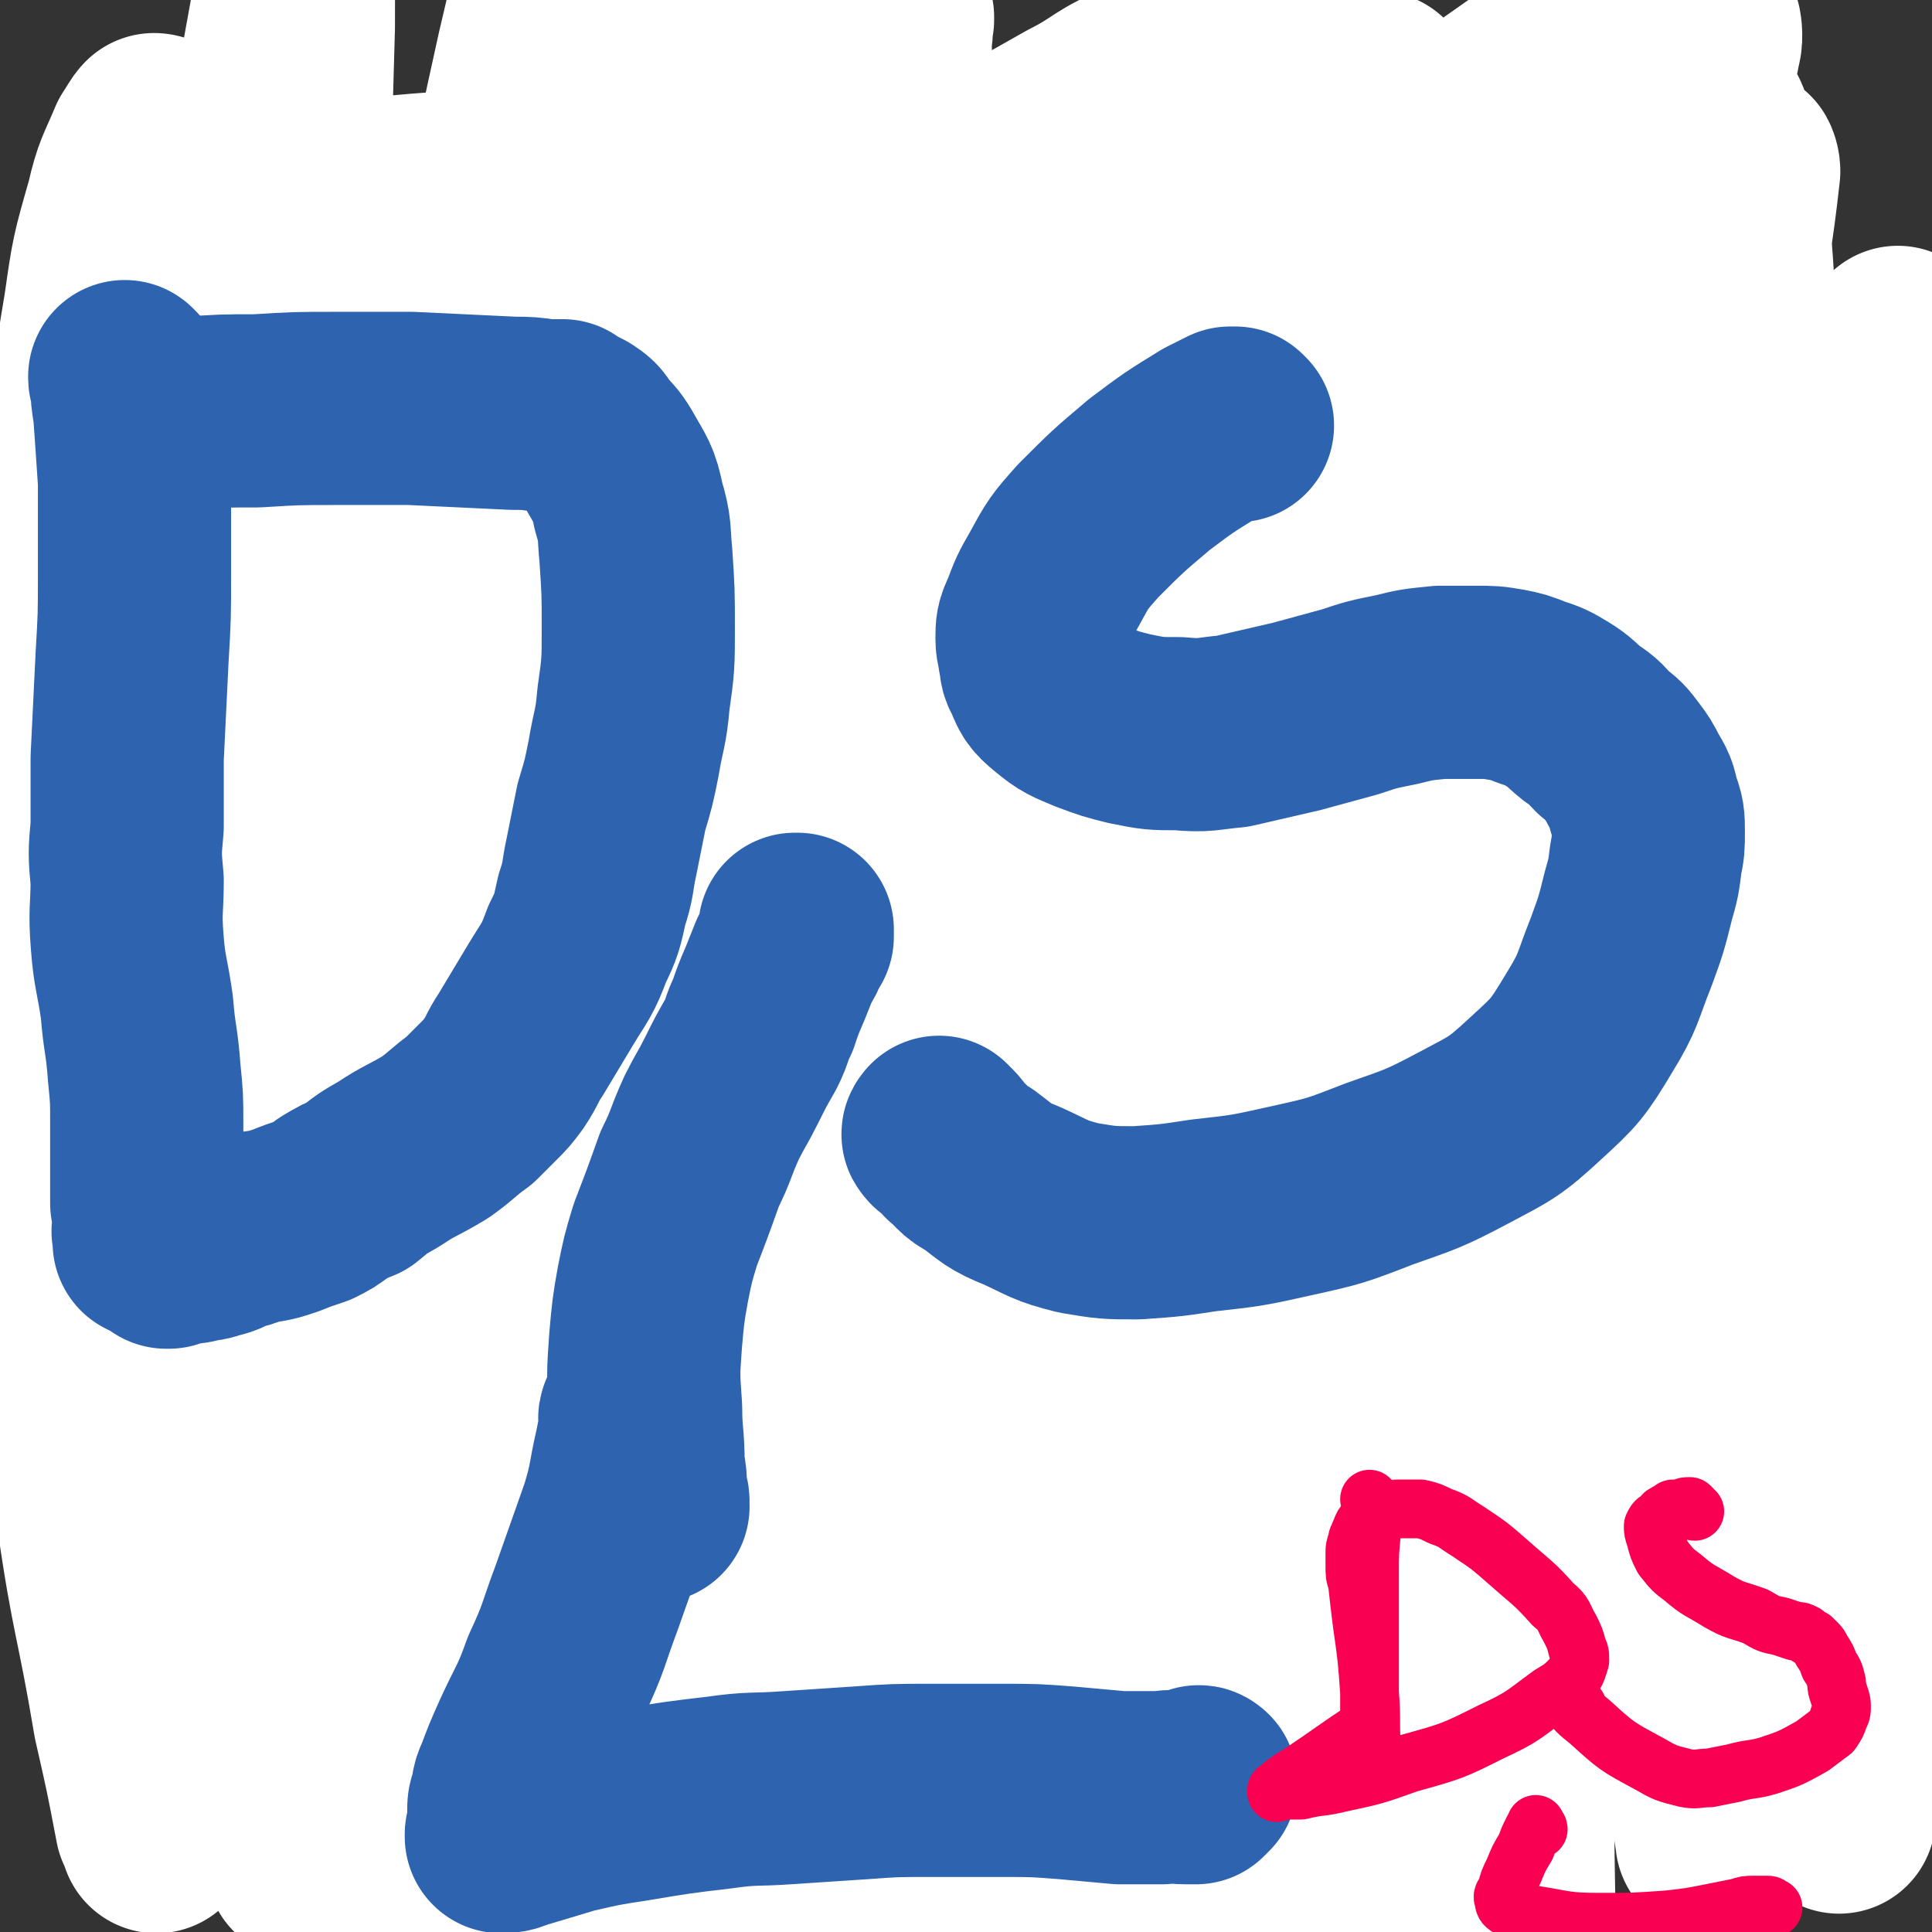
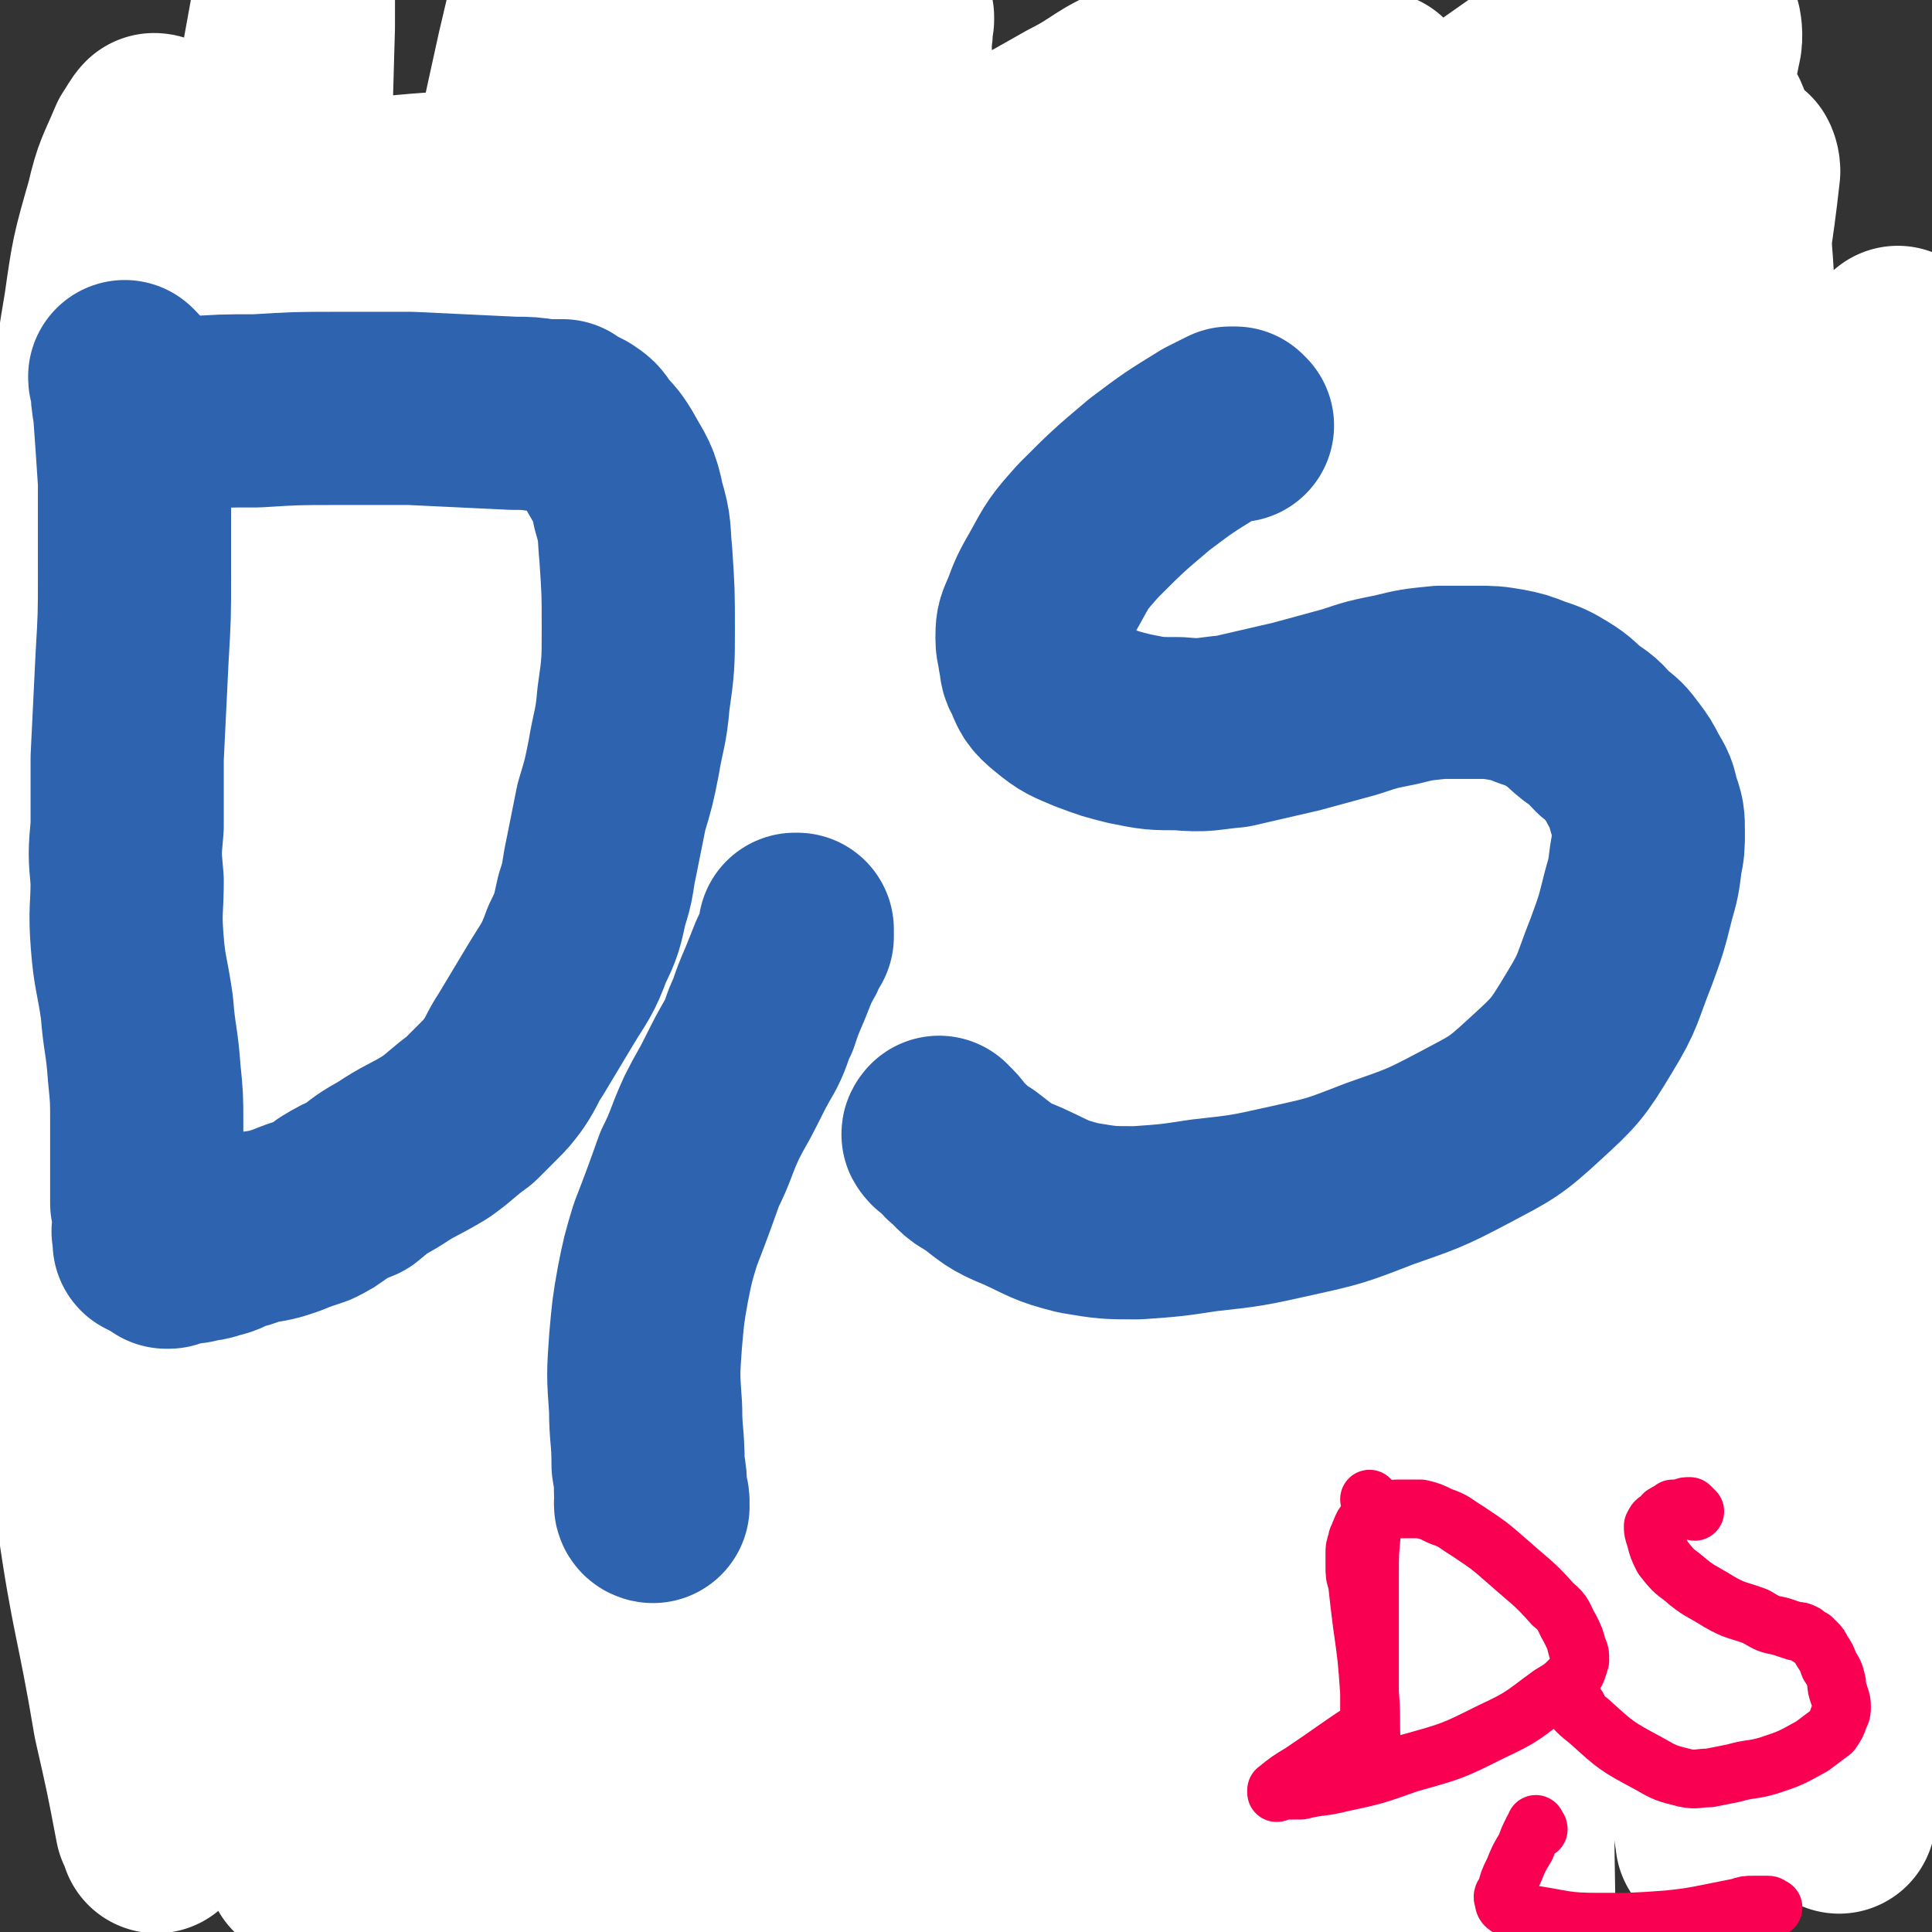
<svg xmlns="http://www.w3.org/2000/svg" viewBox="0 0 790 790" version="1.1">
  <rect x="0" y="0" width="790" height="790" fill="#333333" stroke="none" />
  <g fill="none" stroke="#000000" stroke-width="79" stroke-linecap="round" stroke-linejoin="round">
    <path d="M184,361c0,-1 -1,-2 -1,-1 0,0 0,1 0,2 -1,2 -1,2 -1,3 0,1 0,1 -1,2 0,1 0,1 -1,1 0,1 1,1 1,2 -1,0 -1,0 -1,1 -1,1 -1,1 -2,2 -2,2 -2,2 -4,4 -2,2 -2,3 -5,5 -2,4 -3,3 -6,7 -4,4 -4,4 -8,8 -4,5 -4,5 -7,10 -3,5 -3,5 -6,10 -2,5 -3,5 -4,10 -2,6 -2,6 -3,12 -2,5 -2,5 -3,11 -1,6 0,6 1,12 0,7 0,7 1,14 0,5 0,5 1,10 2,6 2,6 5,11 4,6 3,6 8,11 6,7 6,6 13,12 4,4 4,4 8,7 3,1 3,1 6,2 3,1 3,1 6,2 3,0 3,0 6,0 6,-2 7,-2 12,-5 11,-6 11,-6 21,-13 10,-7 10,-7 19,-16 6,-7 6,-7 11,-15 3,-6 3,-6 5,-12 2,-5 2,-5 3,-11 1,-5 1,-5 1,-10 0,-6 0,-6 0,-12 -1,-5 -1,-5 -1,-11 -1,-4 -1,-4 -2,-8 0,-2 0,-3 -2,-5 -1,-2 -1,-2 -3,-3 -3,-2 -3,-2 -7,-2 -5,0 -5,0 -11,1 -7,0 -7,0 -14,2 -6,2 -6,2 -13,5 -6,4 -6,4 -12,8 -6,4 -6,4 -11,9 -5,4 -5,4 -9,10 -4,5 -4,5 -6,11 -2,6 -3,6 -3,13 -1,8 0,8 1,16 2,7 2,7 5,14 2,4 3,4 6,8 2,2 2,2 4,3 2,2 2,2 4,2 4,0 4,-1 8,-2 4,-2 6,-3 9,-4 " />
  </g>
  <g fill="none" stroke="#FFFFFF" stroke-width="79" stroke-linecap="round" stroke-linejoin="round">
    <path d="M189,327c0,0 0,-1 -1,-1 0,0 0,0 0,0 -1,1 -1,1 -3,2 -6,4 -6,3 -11,7 -10,7 -10,6 -19,14 -8,7 -8,7 -15,16 -7,8 -7,8 -12,18 -6,13 -6,13 -10,27 -5,16 -5,16 -9,32 -2,8 -2,8 -3,17 -1,6 -1,6 -1,13 0,6 0,6 1,12 0,6 0,6 0,13 1,6 0,6 1,12 0,4 1,4 2,8 0,4 0,4 2,7 2,4 2,4 5,9 3,4 3,4 6,9 3,4 3,5 7,9 3,4 4,4 8,7 3,3 3,3 6,5 3,2 3,2 6,3 4,1 4,1 9,2 4,1 4,1 9,1 6,1 6,1 12,0 6,0 6,-1 12,-3 6,-2 6,-2 12,-5 6,-3 7,-2 12,-6 4,-4 4,-5 8,-10 5,-5 5,-4 9,-10 4,-6 4,-6 7,-12 4,-6 4,-6 7,-12 3,-6 3,-6 5,-12 3,-5 3,-5 5,-11 2,-5 2,-5 4,-10 1,-6 1,-6 3,-11 1,-5 1,-5 1,-10 0,-5 0,-5 0,-9 0,-4 0,-4 -1,-8 0,-4 0,-4 -1,-7 -1,-3 -2,-3 -3,-6 -1,-4 -1,-4 -2,-8 -1,-4 -1,-4 -3,-8 -1,-4 -1,-4 -3,-7 -1,-3 -1,-3 -2,-5 -1,-2 -1,-2 -2,-4 -1,-3 -1,-3 -3,-5 -3,-2 -3,-2 -6,-3 -3,-2 -3,-3 -6,-4 -4,-1 -5,-1 -9,0 -7,1 -8,1 -14,4 -9,4 -9,4 -16,11 -8,6 -8,6 -14,14 -6,8 -6,8 -10,16 -4,7 -4,7 -7,14 -3,6 -3,6 -4,13 -2,6 -1,6 -1,13 -1,6 0,6 0,13 1,7 1,7 2,13 0,5 0,5 1,10 1,3 1,3 2,6 1,1 1,1 2,3 0,1 0,1 1,1 0,1 0,1 1,2 0,0 0,-1 1,-1 1,0 1,0 3,0 2,-1 3,-1 5,-2 4,-2 4,-2 8,-5 6,-4 6,-4 12,-8 6,-4 6,-4 12,-9 6,-5 6,-5 11,-11 5,-6 5,-6 9,-12 4,-6 4,-6 8,-11 2,-5 2,-5 5,-9 1,-3 2,-3 4,-6 1,-1 0,-1 1,-3 0,-1 0,-1 1,-2 0,-1 0,-1 0,-1 0,-1 0,-1 0,-1 " />
  </g>
  <g fill="none" stroke="#000000" stroke-width="79" stroke-linecap="round" stroke-linejoin="round">
    <path d="M192,612c0,0 -1,-1 -1,-1 0,0 1,0 1,0 0,0 0,0 0,0 0,1 -1,0 -1,0 0,0 0,0 1,0 0,0 0,0 1,0 " />
-     <path d="M601,617c0,0 -1,-1 -1,-1 " />
    <path d="M174,574c-1,-1 -1,-1 -1,-1 -1,-1 0,-1 0,-1 1,0 1,0 1,0 1,0 1,-1 2,-1 0,0 0,0 1,-1 0,0 0,0 0,0 -1,0 -2,0 -3,0 -3,1 -3,1 -6,2 -3,2 -3,2 -6,4 -4,3 -4,3 -8,6 -4,4 -4,4 -7,9 -3,4 -2,4 -4,9 -2,3 -2,3 -3,7 -1,3 -1,3 -1,7 -1,4 -1,4 -1,7 0,4 0,4 1,8 0,4 0,4 1,8 1,3 1,3 1,7 1,2 0,2 1,4 1,3 2,3 3,6 2,3 2,3 4,6 2,3 3,3 6,6 3,3 3,3 7,6 4,2 4,2 7,4 3,2 3,2 6,3 4,2 4,2 7,3 4,1 4,0 8,1 3,0 3,0 7,0 6,0 6,0 12,0 4,-1 4,-1 9,-1 4,-1 4,0 8,-1 3,-1 3,-1 6,-2 4,-2 4,-2 6,-4 3,-3 4,-3 6,-6 2,-3 2,-3 4,-7 1,-4 2,-4 3,-8 1,-4 1,-4 1,-8 0,-4 0,-4 0,-8 -1,-4 -1,-4 -3,-8 -2,-5 -3,-5 -5,-10 -3,-6 -3,-6 -6,-11 -3,-5 -3,-4 -7,-9 -3,-4 -3,-4 -6,-8 -2,-2 -3,-2 -5,-4 -2,-2 -2,-2 -4,-3 -1,-1 -1,-2 -2,-2 -1,-1 -2,-1 -3,-2 -2,-1 -2,-1 -4,-1 -3,-1 -3,-1 -5,-2 -3,0 -3,0 -5,0 -2,-1 -2,-1 -3,-1 -2,0 -2,0 -3,0 -1,0 -1,0 -1,0 " />
    <path d="M579,580c-1,-1 -1,-1 -1,-1 -1,-1 -1,0 -1,0 -1,0 -1,0 -1,0 -3,0 -3,0 -5,1 -2,0 -2,1 -4,1 -3,1 -3,1 -6,2 -2,1 -2,1 -5,3 -3,2 -3,1 -6,4 -4,3 -4,3 -7,7 -5,5 -5,4 -9,9 -4,5 -4,5 -7,11 -3,5 -4,5 -6,11 -3,7 -2,7 -4,14 -2,6 -2,6 -4,12 -1,4 -1,4 -2,7 -1,3 -1,3 -1,5 -1,2 -1,2 -1,4 0,1 0,1 0,2 0,1 0,2 0,3 0,0 1,0 1,1 1,1 1,1 1,2 2,2 2,2 3,4 3,1 3,1 7,2 3,1 3,1 6,2 3,1 3,1 7,1 4,1 4,0 8,1 3,1 3,1 6,2 4,1 4,1 8,2 5,1 5,1 9,1 6,0 6,0 12,0 6,-1 6,-1 13,-2 6,-2 6,-2 12,-5 6,-2 6,-1 12,-4 5,-3 5,-3 10,-6 4,-3 4,-3 7,-6 3,-3 4,-3 6,-6 3,-3 2,-3 5,-6 2,-4 2,-4 4,-7 1,-2 1,-2 3,-5 1,-3 1,-3 2,-6 1,-2 1,-2 2,-5 1,-3 1,-3 2,-6 1,-2 1,-2 1,-5 0,-3 0,-3 0,-5 0,-3 0,-3 -1,-6 -1,-4 -1,-4 -3,-7 -3,-4 -3,-5 -6,-8 -4,-5 -4,-5 -8,-9 -5,-4 -5,-3 -11,-6 -5,-2 -5,-2 -11,-4 -6,-1 -6,-2 -12,-2 -6,-1 -6,-1 -12,0 -6,0 -6,1 -12,3 -4,1 -4,1 -8,4 -3,2 -3,2 -5,5 -2,2 -2,2 -4,5 -2,3 -2,3 -3,6 -1,5 -2,6 -1,11 3,11 3,11 8,21 4,8 8,11 11,15 " />
    <path d="M555,666c-1,0 -2,-1 -1,-1 3,-1 4,-1 9,-2 16,-1 21,-2 32,-3 " />
  </g>
  <g fill="none" stroke="#808282" stroke-width="24" stroke-linecap="round" stroke-linejoin="round">
    <path d="M195,565c-1,0 -1,-1 -1,-1 -1,0 -1,0 -1,1 1,2 1,2 1,4 1,4 1,4 1,8 0,4 1,4 1,9 0,5 0,5 0,11 -1,5 0,6 0,11 0,6 0,6 0,13 0,4 0,4 0,9 0,5 0,5 0,10 0,4 -1,4 0,8 0,4 0,4 0,7 1,4 1,4 1,9 0,3 0,3 1,7 0,3 0,3 1,6 0,4 0,4 0,7 0,2 0,2 0,4 0,2 0,2 0,3 0,2 0,2 0,3 0,1 0,1 0,2 0,1 0,1 0,1 0,1 0,1 0,1 " />
    <path d="M111,643c0,0 -1,0 -1,-1 0,0 0,0 1,0 0,0 0,0 1,0 1,-1 1,-1 3,-2 2,-1 2,-1 5,-1 4,-1 4,-1 8,-2 5,-1 5,-1 10,-1 6,-1 6,-1 11,-1 6,-1 6,0 12,0 6,-1 6,-1 13,0 5,0 5,0 11,0 5,0 5,0 9,0 4,0 4,0 9,0 4,0 4,0 8,0 5,0 5,0 10,0 5,-1 5,0 9,0 5,0 5,0 9,0 4,0 4,0 8,0 4,0 4,0 9,0 4,0 4,0 9,0 5,0 5,0 10,0 4,0 4,0 7,0 3,0 3,0 5,0 1,0 1,0 2,0 1,0 1,0 1,0 1,0 1,0 1,0 " />
    <path d="M138,576c0,0 -1,-1 -1,-1 1,0 1,1 2,2 2,2 2,2 4,4 4,3 4,3 7,7 4,4 5,4 9,8 4,4 4,4 8,8 3,3 3,3 7,7 3,3 4,3 7,6 2,2 2,3 5,5 2,3 2,3 4,6 3,3 3,3 5,5 3,4 3,4 6,7 3,3 3,4 5,7 2,2 2,2 4,4 2,2 2,2 3,4 2,2 2,2 4,4 2,3 2,3 4,5 3,3 3,3 6,6 3,3 3,3 6,6 2,3 2,3 5,5 2,2 2,2 4,4 1,2 1,2 2,3 1,1 1,1 2,2 1,1 1,1 2,1 0,1 0,1 1,2 0,0 0,0 1,1 0,0 0,0 0,1 1,0 1,0 1,0 " />
    <path d="M155,682c0,-1 -1,-1 -1,-1 0,-1 0,-1 0,-2 1,-1 1,-1 3,-3 2,-3 1,-3 4,-6 3,-4 3,-4 6,-8 4,-4 4,-4 7,-8 4,-4 4,-4 7,-8 4,-4 3,-4 7,-8 3,-3 3,-3 7,-7 3,-3 4,-2 7,-5 3,-3 3,-3 6,-6 3,-2 3,-2 6,-5 3,-2 3,-2 6,-5 3,-2 3,-2 6,-5 2,-2 1,-2 3,-4 2,-3 3,-2 5,-4 2,-2 2,-2 3,-4 1,-2 1,-2 3,-3 1,-2 1,-2 2,-3 0,-1 0,-2 1,-3 0,0 0,0 1,0 0,-1 0,-1 0,-1 0,0 0,-1 0,-1 " />
    <path d="M595,566c0,0 -1,-1 -1,-1 0,0 0,0 0,1 -1,2 -1,2 -1,4 -1,3 -1,3 -1,7 -1,6 -1,6 -1,13 0,7 0,7 -1,15 0,7 0,7 0,13 -1,6 0,6 -1,11 0,4 0,4 0,8 -1,5 -1,5 -1,10 -1,5 -1,5 -1,10 0,5 0,5 -1,10 0,3 0,3 0,7 -1,3 0,3 0,6 0,3 0,3 0,6 0,3 0,3 0,6 0,3 0,3 0,7 0,4 0,4 0,7 0,3 0,3 0,5 0,2 -1,2 0,3 0,1 0,1 0,1 0,1 1,1 1,1 0,0 -1,0 -1,0 0,0 0,0 0,0 " />
    <path d="M465,640c-1,0 -1,0 -1,-1 -1,0 0,0 0,0 0,0 0,0 1,0 1,0 1,-1 2,-1 2,0 2,0 4,-1 2,0 2,0 5,0 3,-1 3,0 6,0 3,0 3,0 7,0 5,0 5,0 9,0 6,0 6,-1 12,-1 7,0 7,-1 13,-1 6,0 6,0 12,-1 6,0 6,0 12,0 5,-1 5,0 11,0 5,0 5,-1 9,-1 5,0 5,0 10,0 5,0 5,0 11,0 7,0 7,0 13,0 7,0 7,0 13,0 6,0 6,0 12,0 6,0 6,0 12,0 6,0 6,0 12,0 6,0 6,-1 11,-1 4,0 4,0 9,0 2,0 2,0 5,0 1,0 1,0 3,0 1,-1 1,0 2,0 0,0 0,0 0,0 " />
    <path d="M549,577c-1,0 -2,-1 -1,-1 0,1 0,2 2,4 2,3 2,3 4,6 4,5 3,5 7,10 4,5 4,5 7,10 4,6 4,6 8,11 3,5 3,5 7,10 5,6 5,6 10,12 3,5 3,5 7,10 4,4 4,4 8,8 3,4 3,4 7,7 4,5 4,4 8,9 4,4 3,4 7,8 3,2 3,2 5,4 2,2 2,2 3,4 2,1 1,1 3,3 1,2 1,1 3,3 1,1 1,1 2,2 0,1 0,1 0,2 0,1 1,1 1,1 0,0 1,-1 1,0 1,0 0,1 1,2 0,0 0,0 1,0 " />
    <path d="M515,714c0,0 -1,-1 -1,-1 0,-1 0,-1 1,-2 3,-3 3,-3 5,-6 4,-4 4,-4 7,-8 4,-5 4,-5 7,-9 4,-4 4,-4 7,-8 3,-3 4,-3 7,-6 4,-5 4,-5 7,-9 5,-5 5,-5 9,-10 6,-5 6,-6 11,-11 5,-5 5,-5 11,-10 5,-4 5,-4 10,-9 4,-4 4,-4 9,-8 4,-4 5,-4 9,-7 4,-4 4,-4 8,-7 3,-4 3,-4 7,-7 2,-2 2,-2 4,-5 2,-1 2,-1 3,-3 2,-2 2,-2 3,-4 2,-1 2,-2 3,-3 1,-2 1,-2 2,-4 1,-2 1,-2 2,-3 1,-1 0,-1 1,-3 0,0 1,0 1,-1 0,0 1,0 1,0 " />
  </g>
  <g fill="none" stroke="#CF2233" stroke-width="24" stroke-linecap="round" stroke-linejoin="round">
    <path d="M270,634c-1,0 -2,0 -1,-1 0,0 0,0 1,0 2,0 2,0 4,0 4,0 4,-1 8,-1 4,0 4,0 8,0 5,0 5,1 10,1 5,0 5,0 11,1 7,0 7,0 14,1 6,0 6,-1 13,0 6,0 6,0 12,0 5,0 5,0 10,0 4,0 4,0 8,0 3,0 3,0 6,0 3,0 3,0 6,0 2,0 2,0 5,0 3,0 3,0 5,0 3,0 3,0 6,0 3,0 3,0 6,0 4,0 4,1 8,1 4,0 4,0 8,0 5,0 5,0 10,0 5,0 5,1 10,1 5,0 5,0 9,0 4,0 4,0 8,0 2,0 2,0 5,0 2,0 2,0 4,0 3,0 3,0 5,0 3,0 3,0 5,0 2,0 2,0 3,0 2,0 2,0 3,0 1,0 1,0 2,0 3,0 3,0 7,1 9,1 9,1 19,1 3,1 3,1 6,1 " />
    <path d="M677,631c0,-1 -1,-1 -1,-1 0,-1 0,0 1,0 2,1 3,0 5,1 4,1 4,1 7,2 6,2 6,2 11,3 6,2 6,2 12,2 6,1 6,1 12,2 4,0 4,0 8,1 3,0 3,0 6,0 2,-1 2,-1 3,-1 1,0 1,0 1,0 1,0 1,0 1,0 1,0 1,0 1,-1 1,-1 0,-1 1,-3 0,-2 0,-2 1,-4 0,-3 0,-3 0,-7 0,-6 0,-6 0,-11 0,-6 0,-6 0,-12 0,-6 0,-6 -1,-13 0,-7 0,-7 0,-14 -1,-7 -1,-7 -1,-14 0,-6 0,-6 0,-12 0,-6 0,-6 -1,-12 0,-5 0,-5 0,-11 0,-5 -1,-5 -1,-10 0,-6 0,-6 0,-12 0,-5 0,-5 0,-10 0,-5 0,-5 0,-10 -1,-5 0,-5 0,-9 -1,-5 -1,-5 -1,-10 -1,-5 -1,-5 -1,-11 0,-5 0,-5 0,-10 0,-6 0,-6 0,-11 0,-5 0,-5 0,-10 0,-7 0,-7 0,-13 0,-7 0,-7 0,-13 0,-5 0,-5 -1,-10 0,-4 0,-4 0,-9 -1,-3 -1,-3 -1,-6 -1,-4 -1,-4 -1,-8 0,-5 0,-5 0,-9 0,-5 0,-5 0,-10 0,-6 -1,-6 -1,-12 -1,-5 -1,-5 -1,-9 0,-5 0,-5 0,-10 0,-6 -1,-6 -1,-12 0,-7 0,-7 0,-15 0,-5 -1,-5 -1,-11 0,-5 0,-5 0,-9 0,-4 0,-4 0,-8 0,-4 0,-4 0,-8 0,-5 1,-5 1,-9 0,-5 0,-5 1,-10 0,-3 0,-3 1,-7 0,-3 -1,-3 0,-7 0,-3 0,-3 0,-6 1,-2 0,-2 0,-5 0,-1 1,-1 1,-3 0,-1 0,-1 0,-3 0,0 1,0 1,-1 0,0 0,0 0,-1 0,0 0,0 0,-1 0,0 0,0 0,0 0,0 -1,0 -1,0 -1,0 -1,-1 -1,-1 -2,-1 -2,-1 -4,-1 -4,-1 -4,-1 -8,-1 -7,-1 -7,-1 -14,-1 -8,-1 -8,-1 -16,-1 -8,-1 -8,-1 -17,-1 -7,0 -7,-1 -15,-1 -8,-1 -8,0 -16,0 -8,-1 -8,-1 -16,0 -7,0 -7,0 -14,1 -7,0 -7,0 -14,1 -9,1 -9,2 -17,3 -15,2 -15,2 -29,4 -13,1 -13,1 -27,2 -12,2 -12,2 -25,3 -14,2 -14,2 -27,3 -13,2 -13,2 -26,3 -13,2 -13,2 -26,3 -14,2 -14,1 -27,3 -12,2 -12,2 -24,4 -11,3 -11,3 -22,6 -10,2 -9,3 -19,5 -10,2 -10,2 -20,4 -10,1 -10,1 -20,2 -11,1 -11,1 -23,2 -10,1 -10,1 -20,3 -11,2 -11,2 -21,4 -13,2 -13,2 -25,3 -11,2 -11,2 -22,3 -10,1 -10,0 -20,1 -9,1 -9,2 -18,3 -9,2 -9,2 -18,3 -10,0 -10,0 -20,1 -7,0 -7,0 -14,1 -4,0 -4,0 -9,1 -4,0 -4,0 -7,0 -2,0 -2,0 -5,0 -1,0 -1,0 -3,0 -3,0 -3,0 -5,-1 -2,0 -3,0 -5,0 -2,-1 -2,-1 -4,-1 -2,0 -2,0 -4,0 -2,0 -2,-1 -4,-1 -1,0 -1,0 -2,0 -2,0 -2,0 -3,0 -2,0 -2,0 -3,0 -2,0 -2,0 -3,0 -1,0 -1,1 -2,1 -1,0 -1,0 -2,0 -1,0 -1,0 -1,0 -1,0 -1,0 -1,0 -1,0 -1,0 -1,0 0,0 0,0 0,0 -1,1 -1,1 -1,1 -1,3 -1,3 -1,5 0,4 0,4 0,7 1,6 1,6 1,12 1,6 0,6 1,13 1,9 1,9 1,19 1,12 1,12 2,24 2,14 2,14 3,28 1,12 1,12 1,25 0,11 0,11 0,23 0,12 0,12 0,25 0,14 0,14 0,29 0,15 -1,15 -1,30 -1,14 -1,14 -2,29 -1,14 -1,14 -1,28 -1,11 -1,11 -1,23 -1,11 -1,11 -1,21 0,8 0,8 1,17 0,6 0,6 0,13 1,5 0,5 1,11 0,5 0,5 0,9 0,4 0,4 0,8 0,3 1,3 1,6 0,2 0,2 0,4 0,2 1,2 1,4 0,1 0,1 0,2 0,1 0,1 0,2 0,0 0,1 0,1 0,0 0,-1 1,-1 0,-1 0,-1 0,-1 0,-1 0,-1 0,-1 0,0 0,0 0,-1 0,0 0,0 0,-1 0,0 0,0 0,0 0,-1 0,-1 0,-1 0,0 0,0 0,-1 0,0 -1,0 0,-1 0,0 0,0 0,0 1,-1 1,-1 1,-2 1,-1 1,-1 3,-2 5,-2 5,-2 10,-4 12,-3 12,-4 25,-5 17,-3 17,-2 35,-4 13,-1 13,-1 26,-3 10,-1 10,-1 21,-3 9,-1 9,-1 18,-3 5,-1 5,-1 10,-2 3,-1 3,-1 5,-2 3,-2 3,-3 5,-4 " />
    <path d="M159,233c-1,0 -1,0 -1,-1 -1,0 -1,0 -1,0 0,-2 0,-2 -1,-4 -1,-3 -1,-3 -2,-7 -2,-8 -2,-8 -3,-17 -3,-16 -3,-16 -6,-32 -3,-17 -2,-17 -5,-33 -1,-9 -1,-9 -3,-18 -1,-4 -1,-4 -2,-8 0,-2 0,-2 0,-4 -1,-3 -1,-3 -1,-5 0,-2 -1,-2 -1,-4 0,-3 0,-3 0,-5 -1,-2 -1,-2 -1,-3 0,-1 0,-1 0,-2 0,-1 0,-1 0,-1 0,0 0,0 1,0 0,0 0,0 1,0 5,0 5,0 10,1 14,0 14,0 28,1 14,1 14,2 27,3 18,2 18,3 35,4 18,1 18,1 36,1 16,-1 16,-1 32,-2 14,-1 14,0 28,-2 12,-1 12,-1 25,-2 13,-2 13,-2 27,-4 12,-2 12,-2 25,-4 13,-3 13,-3 26,-5 10,-2 10,-2 21,-3 9,-1 9,-1 17,-1 7,0 7,0 13,0 5,0 5,0 11,0 5,0 5,0 10,0 6,0 6,0 12,0 5,1 5,1 10,1 5,1 5,0 9,1 3,0 3,0 5,1 2,0 2,0 4,1 1,0 1,0 3,0 2,1 2,1 5,1 3,0 3,1 7,1 5,0 5,0 9,0 5,0 5,0 9,0 5,0 5,-1 10,-1 6,0 6,0 12,0 6,0 6,0 12,-1 7,0 7,0 14,-1 7,0 7,-1 13,-1 6,-1 6,0 11,-1 6,0 6,-1 12,-1 4,-1 4,-1 8,-2 3,0 3,0 6,-1 2,0 2,0 4,1 2,0 2,0 3,0 1,0 1,0 3,0 0,0 0,0 1,0 0,0 1,-1 1,0 0,0 0,0 0,0 0,1 0,1 0,2 0,2 -1,2 -2,4 -1,6 0,6 -1,11 -2,12 -3,12 -4,24 -2,16 -2,16 -3,32 0,8 0,8 -1,17 0,5 0,5 0,10 0,2 0,2 0,4 0,1 0,1 0,2 0,0 0,1 0,1 " />
  </g>
  <g fill="none" stroke="#2D63AF" stroke-width="24" stroke-linecap="round" stroke-linejoin="round">
    <path d="M341,623c0,0 -1,-1 -1,-1 0,0 0,0 0,0 1,-1 1,-2 1,-3 1,-1 1,-1 2,-3 1,-2 1,-2 3,-5 1,-3 1,-3 2,-6 1,-4 1,-4 2,-8 1,-5 1,-5 2,-10 0,-8 0,-8 -1,-15 -1,-8 -1,-8 -3,-16 -1,-9 -1,-9 -3,-17 -1,-9 -1,-9 -2,-18 -1,-8 0,-8 0,-15 -1,-7 0,-7 0,-14 0,-5 -1,-5 0,-10 0,-3 -1,-3 0,-5 1,-2 1,-2 2,-3 1,-1 1,-2 2,-2 8,0 8,0 15,1 10,2 10,3 20,6 11,3 11,4 22,6 10,2 11,2 21,2 7,0 7,0 14,-2 5,-1 5,-1 9,-3 5,-2 5,-2 9,-4 3,-1 3,-1 6,-3 1,-1 1,-1 3,-1 1,-1 1,0 1,0 2,4 3,4 3,8 0,11 0,11 -2,22 -3,16 -4,16 -7,31 -3,14 -2,14 -5,29 -3,12 -3,12 -6,25 -1,8 -2,8 -3,16 -1,5 -1,5 -2,9 0,2 0,2 0,4 -1,1 -1,1 -1,2 0,1 0,1 0,1 0,0 0,0 1,-1 " />
    <path d="M405,474c-1,0 -1,-1 -1,-1 -1,0 -1,0 -1,0 0,2 0,3 0,5 0,7 0,7 -1,14 -1,12 -1,12 -2,25 -1,15 -1,15 -3,30 -1,13 -2,13 -3,26 -1,11 0,11 -1,22 0,12 1,12 1,24 -1,6 -1,5 -2,11 -1,3 -1,3 -1,7 0,1 0,1 0,2 0,1 0,1 0,2 0,1 0,1 0,2 " />
  </g>
  <g fill="none" stroke="#81592F" stroke-width="24" stroke-linecap="round" stroke-linejoin="round">
    <path d="M141,322c-1,-1 -1,-1 -1,-1 -1,-1 -1,0 -1,0 -1,0 -1,0 -1,0 -1,1 -1,1 -2,2 -1,2 -1,2 -2,3 -1,3 -1,3 -1,6 -1,5 -1,5 -1,10 0,7 0,7 1,13 2,6 2,6 4,13 3,5 3,5 6,11 3,4 3,5 6,9 4,3 4,4 8,6 5,3 5,3 11,5 6,2 7,2 13,2 6,1 6,1 13,0 5,0 6,0 11,-2 5,-2 5,-2 9,-5 3,-2 3,-2 6,-5 3,-3 3,-3 5,-7 1,-2 2,-2 2,-5 1,-3 1,-3 1,-6 0,-4 0,-4 0,-8 -1,-7 0,-7 -2,-14 -2,-6 -3,-6 -6,-11 -2,-5 -2,-5 -5,-9 -2,-3 -3,-3 -5,-4 -4,-3 -4,-2 -8,-4 -3,-2 -3,-2 -7,-3 -5,-1 -5,-1 -9,-2 -3,0 -3,0 -7,0 -2,0 -2,0 -4,0 -1,0 -1,0 -2,0 0,0 0,0 0,-1 " />
    <path d="M191,404c0,0 -1,-1 -1,-1 0,1 0,1 0,3 1,2 1,2 2,5 0,4 0,5 1,9 0,5 1,5 2,10 1,5 1,5 2,9 1,3 1,3 1,6 1,2 1,2 2,4 0,1 0,1 0,3 0,1 0,1 0,2 0,0 0,0 0,1 0,0 0,0 0,0 0,1 0,1 0,1 0,0 0,0 -1,1 -2,1 -2,1 -4,2 -5,3 -5,3 -11,5 -9,3 -9,3 -17,7 -8,4 -8,4 -15,8 -6,4 -6,4 -12,8 -3,2 -3,2 -6,4 -1,2 -1,2 -2,4 -1,0 -2,0 -2,1 0,1 0,1 0,2 0,0 1,-1 1,-1 3,1 2,2 5,2 16,3 16,4 32,5 15,0 15,0 30,-1 10,-1 10,-2 20,-3 7,-1 7,-1 13,-2 4,-1 4,-1 7,-2 2,0 2,0 3,-1 1,0 1,-1 2,-1 0,0 1,0 1,0 -1,0 -1,0 -1,0 -1,-1 -1,-1 -2,-2 -3,-3 -3,-3 -6,-5 -5,-4 -6,-3 -11,-7 -7,-5 -7,-5 -13,-10 -5,-5 -5,-5 -10,-10 -1,-1 -1,-1 -2,-2 0,0 0,0 0,0 -1,-1 -1,-1 -3,-3 -1,-1 -1,-1 -3,-3 -1,-1 -1,-1 -1,-1 0,-1 0,-1 1,-1 " />
    <path d="M585,259c0,-1 0,-1 -1,-1 0,-1 0,0 0,0 -2,1 -2,0 -3,2 -5,4 -6,4 -10,9 -6,8 -6,8 -11,17 -3,6 -3,6 -5,13 -1,4 -1,4 0,8 1,4 1,5 4,8 7,8 7,8 16,13 14,8 14,10 28,13 16,3 17,2 33,1 14,-2 14,-2 27,-8 13,-6 14,-6 24,-16 3,-2 2,-3 3,-7 0,-5 1,-5 -1,-10 -3,-9 -3,-10 -9,-18 -8,-9 -8,-10 -18,-16 -10,-7 -11,-6 -22,-9 -10,-3 -10,-2 -20,-3 -8,-1 -8,-1 -15,-2 -6,0 -6,0 -11,1 -3,0 -3,-1 -6,0 -3,0 -3,0 -6,2 -6,3 -8,5 -11,7 " />
    <path d="M629,339c0,0 -1,-2 -1,-1 0,2 0,3 0,7 1,4 0,4 1,9 0,8 1,8 1,16 1,8 1,8 1,17 1,7 1,7 1,14 0,5 0,5 1,10 0,2 0,2 0,4 1,2 1,2 1,3 1,2 1,2 1,3 0,0 0,0 0,0 0,1 0,1 0,1 0,0 0,0 0,0 " />
    <path d="M627,375c0,0 0,-1 -1,-1 0,0 0,0 0,0 -1,0 -1,0 -1,0 -3,1 -3,1 -5,2 -7,3 -7,3 -13,7 -9,5 -9,5 -18,11 -7,5 -7,5 -13,10 -5,3 -5,3 -9,6 -2,1 -2,1 -4,3 -2,1 -2,0 -3,2 -1,0 0,1 -1,2 0,0 0,0 0,0 " />
    <path d="M649,380c0,0 -2,-1 -1,-1 4,1 5,1 10,3 8,3 8,3 16,6 9,4 8,4 17,8 5,2 5,1 11,3 3,1 3,1 7,2 2,1 2,0 4,1 1,0 1,1 1,1 " />
    <path d="M206,436c0,0 -1,-1 -1,-1 0,0 0,1 0,1 0,0 0,-1 0,-1 -2,0 -2,0 -3,0 -4,0 -4,0 -8,1 -7,1 -7,0 -13,2 -8,2 -8,2 -16,5 -6,2 -6,2 -12,5 -5,2 -5,2 -10,4 " />
    <path d="M204,428c0,0 -1,-1 -1,-1 0,0 1,0 1,1 0,0 0,0 0,0 0,0 0,-1 1,0 3,1 3,1 7,2 5,1 5,2 11,3 5,1 5,1 11,2 3,1 3,1 7,2 2,0 3,0 6,0 0,0 0,0 0,0 7,1 8,1 13,2 " />
  </g>
  <g fill="none" stroke="#2D63AF" stroke-width="24" stroke-linecap="round" stroke-linejoin="round">
    <path d="M128,335c0,0 -1,-1 -1,-1 -1,0 -1,0 -1,1 " />
    <path d="M113,295c0,-1 -1,-1 -1,-1 0,-1 0,0 0,0 0,0 0,0 0,0 0,0 0,0 0,0 -1,1 0,1 0,2 0,2 0,2 0,5 0,4 -1,4 0,8 0,6 0,6 0,12 0,6 0,6 0,13 0,7 1,7 1,14 0,7 0,7 1,14 0,2 0,2 0,3 0,4 0,4 0,8 0,2 0,2 0,5 0,8 0,8 0,16 0,9 0,9 0,17 0,8 0,8 0,15 0,6 0,6 0,12 0,6 0,6 0,11 0,5 -1,5 -1,11 0,5 0,5 0,10 0,5 0,5 0,10 1,4 1,4 1,8 0,2 0,2 0,4 0,1 0,1 0,2 0,1 0,1 1,1 0,1 -1,1 0,1 335,380 336,380 672,760 0,0 0,0 0,0 0,0 -1,-1 -1,-1 0,0 0,0 1,1 0,0 0,0 0,0 0,0 -1,-1 -1,-1 0,0 0,0 1,1 0,0 0,0 0,0 0,0 -1,0 -1,-1 -298,-373 -303,-376 -595,-746 -2,-2 3,0 6,0 4,0 4,0 7,0 4,0 4,0 7,0 2,-1 2,0 5,0 3,-1 3,-1 6,-1 3,-1 3,0 6,-1 3,0 3,0 7,0 3,-1 3,-1 6,-1 4,-1 4,-1 8,-1 4,-1 4,-1 8,-1 4,-1 4,-1 7,-1 3,-1 3,-1 5,-2 2,0 2,0 4,0 1,-1 1,-1 3,-1 1,0 1,0 2,0 1,-1 1,-1 2,-2 0,0 0,1 1,1 " />
    <path d="M175,350c0,0 0,0 -1,-1 0,0 0,0 0,0 -1,0 -1,0 -1,0 -1,0 0,0 -1,1 0,0 0,-1 -1,0 0,0 0,0 0,0 -1,0 -1,0 -1,0 0,0 0,0 -1,0 0,0 0,0 0,0 -1,0 -1,0 -1,0 -1,-1 -1,0 -2,0 -1,-1 -1,-1 -1,-1 -1,-1 -1,-1 -2,-1 -1,0 -1,0 -1,-1 -1,0 -1,0 -1,-1 -1,0 -1,0 -2,0 -1,-1 -1,-1 -1,-1 -1,0 -1,-1 -2,-1 0,0 0,0 -1,0 0,0 0,-1 0,-1 -1,0 -1,1 -1,1 0,-1 -1,-1 -1,-1 0,-1 1,-1 1,-1 -1,0 -1,0 -1,-1 -1,0 -1,0 -1,0 0,0 0,0 0,0 -1,0 -1,0 -1,0 0,0 0,0 -1,0 0,0 0,0 -1,0 0,1 0,1 0,1 0,0 -1,0 -1,0 0,0 0,0 -1,1 0,0 0,0 0,1 0,0 0,0 0,1 0,0 -1,0 -1,0 0,0 -1,0 -1,1 0,0 0,0 0,1 0,0 0,0 -1,0 0,0 0,0 0,0 1,0 0,-1 0,-1 0,0 0,0 0,1 0,0 0,0 0,0 1,0 0,-1 0,-1 0,0 0,0 0,1 0,0 0,0 0,0 1,0 0,-1 0,-1 0,0 0,0 0,1 0,0 0,0 0,0 1,0 0,-1 0,-1 0,0 0,0 0,1 0,0 0,0 0,0 1,0 0,-1 0,-1 0,0 0,0 0,1 0,0 0,0 0,0 1,0 0,-1 0,-1 0,0 0,0 0,1 0,0 0,0 0,0 0,-1 0,-1 1,-2 0,0 0,0 0,0 0,-1 -1,-1 0,-2 0,-2 0,-2 0,-4 1,-2 1,-2 2,-5 2,-4 2,-4 5,-8 3,-5 3,-5 7,-9 4,-4 4,-4 8,-7 2,-2 3,-2 5,-5 1,-1 1,-1 3,-2 1,-1 1,-1 2,-2 0,-1 0,-1 1,-1 0,0 0,0 0,0 0,0 0,-1 0,-1 0,0 1,0 1,0 0,0 0,0 0,-1 0,0 0,0 1,1 0,0 0,0 1,0 1,0 1,0 1,0 1,0 1,0 2,0 0,0 0,-1 1,0 0,0 0,0 0,0 1,1 1,0 3,0 1,0 1,1 2,1 1,1 1,1 2,2 2,0 2,0 3,1 1,1 1,1 2,2 2,1 1,1 2,2 2,1 2,1 4,2 1,1 0,1 1,3 1,0 1,0 2,1 1,1 1,1 2,2 1,0 1,1 2,2 1,0 1,1 2,1 " />
    <path d="M96,359c0,0 -1,-1 -1,-1 0,0 1,0 1,0 0,-1 0,-1 1,-2 4,-6 3,-6 8,-11 10,-12 9,-12 20,-22 11,-10 11,-10 23,-19 10,-7 10,-7 21,-13 6,-4 6,-4 14,-6 4,-1 5,-1 9,-1 4,0 4,0 8,0 3,1 4,0 7,2 8,4 8,4 15,9 9,6 9,7 17,14 6,6 6,6 12,12 5,4 5,3 10,7 3,3 3,3 5,6 2,2 2,2 4,4 1,3 1,3 3,5 1,3 1,3 2,5 2,4 2,4 4,7 2,5 3,5 5,10 2,5 1,5 3,10 2,5 2,5 3,10 1,5 1,5 2,10 1,4 1,4 1,9 1,4 1,4 2,9 1,5 0,5 1,9 1,4 1,4 1,8 1,4 0,4 1,8 0,5 0,5 0,10 0,5 0,5 0,10 0,4 0,4 0,8 -1,3 -1,3 -2,6 0,2 0,2 -1,5 -1,1 -1,1 -2,3 -2,2 -2,2 -5,4 -3,2 -3,2 -7,4 -4,3 -4,3 -8,5 -2,2 -2,1 -5,3 -2,0 -2,1 -4,1 -1,0 -1,0 -2,0 -1,0 -1,1 -2,1 0,0 0,0 0,0 " />
    <path d="M606,220c-1,-1 -1,-1 -1,-1 -1,-1 -1,-1 -1,-1 0,0 0,0 0,0 -2,1 -2,1 -3,1 -3,3 -3,3 -6,6 -11,10 -11,10 -21,20 -14,13 -14,12 -28,26 -11,11 -11,11 -21,23 -7,9 -8,9 -14,18 -4,8 -5,8 -7,16 -2,9 -2,9 -2,18 -1,12 -2,13 0,25 1,13 1,13 4,26 3,9 4,9 8,18 2,3 1,4 3,7 1,2 1,2 3,3 2,2 2,2 4,4 4,2 4,2 8,3 9,4 9,4 18,7 16,5 16,5 32,9 12,3 12,3 25,5 7,1 8,1 15,1 6,0 6,-1 11,-2 4,0 4,0 8,-2 3,-1 3,-1 6,-3 3,-1 3,-2 6,-3 2,-2 2,-2 5,-4 2,-2 2,-2 4,-4 3,-2 3,-2 6,-5 2,-2 2,-2 5,-4 3,-3 2,-3 5,-5 3,-3 3,-3 6,-6 3,-2 3,-2 6,-4 1,-2 1,-2 3,-4 2,-2 2,-2 4,-5 2,-2 2,-2 3,-5 2,-3 2,-3 4,-6 2,-3 2,-3 4,-6 2,-3 2,-3 4,-7 1,-2 1,-2 3,-5 1,-3 1,-3 2,-6 1,-3 1,-3 1,-6 1,-4 2,-4 3,-8 0,-4 0,-4 0,-8 0,-5 1,-5 0,-9 0,-4 -1,-4 -1,-8 -1,-5 -1,-5 -2,-10 -1,-4 -1,-4 -2,-9 -1,-4 -1,-4 -2,-8 -1,-3 -2,-3 -3,-6 -1,-3 -1,-4 -3,-7 -3,-4 -3,-4 -6,-9 -3,-4 -3,-5 -7,-9 -4,-5 -4,-5 -9,-9 -5,-4 -5,-5 -10,-8 -5,-4 -5,-4 -11,-7 -5,-3 -5,-3 -11,-5 -5,-3 -5,-3 -11,-5 -6,-3 -6,-3 -12,-5 -6,-2 -6,-2 -12,-4 -5,-1 -5,-1 -10,-3 -3,-1 -3,-1 -7,-1 -1,0 -1,0 -3,0 -2,-1 -2,0 -3,0 -1,0 -1,0 -1,0 " />
  </g>
  <g fill="none" stroke="#FFFFFF" stroke-width="24" stroke-linecap="round" stroke-linejoin="round">
-     <path d="M66,556c-1,-1 -2,-1 -1,-1 1,-13 1,-13 3,-25 6,-31 7,-31 13,-62 10,-47 10,-47 20,-93 14,-66 20,-66 29,-133 4,-32 2,-33 -2,-65 -1,-11 -2,-12 -7,-21 -1,-2 -2,-2 -4,-2 -2,-1 -2,0 -5,0 -2,0 -2,-1 -4,0 -6,2 -9,0 -12,6 -15,30 -17,32 -25,65 -9,37 -5,38 -8,77 -4,43 -5,43 -7,85 -2,47 0,47 0,94 0,40 0,40 -1,80 -1,29 -1,29 -1,57 -1,17 -1,17 0,34 0,8 0,8 1,16 0,1 0,2 1,3 0,0 0,-1 0,-1 0,-1 1,-1 1,-2 0,-23 1,-23 0,-47 -3,-56 -5,-55 -9,-111 -3,-58 -4,-58 -6,-117 -1,-46 -2,-46 -1,-92 1,-39 0,-39 4,-79 4,-28 5,-28 11,-56 3,-13 4,-13 8,-25 1,-2 2,-5 3,-4 1,3 1,6 1,11 -2,33 -2,33 -4,65 -3,46 -4,46 -7,93 0,7 0,7 -1,14 " />
-   </g>
+     </g>
  <g fill="none" stroke="#FFFFFF" stroke-width="79" stroke-linecap="round" stroke-linejoin="round">
    <path d="M43,187c0,-1 -1,-2 -1,-1 0,2 0,3 1,6 0,10 0,10 1,21 0,18 0,18 0,36 0,21 0,21 0,42 -1,29 -1,29 -2,58 -2,34 -2,34 -3,68 -1,31 0,31 0,61 1,30 1,30 2,59 2,30 2,30 4,60 3,30 4,30 7,61 3,24 3,24 7,49 2,15 2,15 4,31 1,6 1,6 1,12 0,0 0,1 0,1 0,0 0,0 0,-1 -1,-2 -1,-2 -2,-4 -4,-21 -4,-21 -9,-43 -7,-42 -9,-42 -15,-84 -6,-43 -5,-43 -8,-87 -4,-53 -4,-53 -6,-105 -2,-46 -1,-46 -1,-91 0,-37 -1,-37 2,-73 3,-39 4,-39 9,-78 3,-29 2,-30 7,-59 3,-21 3,-21 9,-42 3,-13 4,-13 9,-25 2,-3 3,-5 4,-6 2,0 2,2 3,5 2,8 1,8 3,16 3,21 4,21 7,42 4,32 5,33 7,65 3,43 3,43 4,87 1,50 0,50 0,101 0,55 -1,55 -1,110 0,48 -1,48 0,96 1,37 1,37 4,73 2,24 1,25 7,48 4,14 5,14 12,27 2,4 2,5 6,7 1,1 3,1 4,-1 4,-4 5,-5 6,-11 6,-24 8,-25 9,-50 1,-44 0,-44 -4,-88 -5,-62 -9,-61 -16,-123 -7,-70 -8,-70 -11,-141 -3,-72 -2,-72 0,-144 1,-53 1,-53 5,-106 4,-36 5,-36 11,-71 3,-15 4,-15 7,-30 0,-4 1,-6 1,-7 -1,-1 -2,1 -2,3 -1,5 -1,5 -2,11 -1,19 -1,19 -1,39 -1,35 -1,35 -2,71 -1,51 -1,51 -1,102 0,61 -1,61 1,122 2,59 1,60 5,119 4,53 4,53 10,106 6,42 7,42 14,83 6,32 6,33 13,64 6,22 5,22 13,43 4,10 5,10 11,18 1,2 2,4 4,4 2,-1 2,-3 2,-5 1,-19 1,-19 0,-38 -2,-41 -2,-41 -5,-82 -4,-52 -6,-52 -8,-103 -3,-56 -4,-56 -4,-111 0,-60 -2,-60 3,-121 5,-67 7,-68 17,-135 10,-63 9,-63 23,-126 10,-42 9,-43 24,-83 7,-16 9,-17 21,-30 2,-3 5,-3 8,-2 2,0 1,3 0,5 -1,5 -2,5 -3,10 -7,19 -9,19 -12,38 -6,34 -4,34 -7,68 -3,42 -2,42 -4,84 -3,51 -3,51 -5,102 -2,57 -1,57 -3,113 -2,55 -2,55 -3,110 -1,52 0,52 -1,105 -1,49 -2,49 -1,97 0,40 0,40 2,79 1,26 0,26 3,52 2,9 2,10 6,18 0,1 2,1 2,0 4,-11 5,-12 7,-23 7,-33 8,-33 11,-66 4,-47 3,-47 4,-94 0,-57 -1,-57 -3,-113 -1,-63 -3,-63 -3,-125 1,-69 0,-69 6,-137 5,-60 6,-60 15,-119 6,-37 9,-36 15,-72 4,-19 4,-19 6,-37 1,-9 0,-9 0,-18 -1,-6 -2,-6 -2,-11 0,-2 0,-3 1,-3 1,0 1,1 2,2 2,7 2,7 3,14 5,27 5,26 9,53 5,33 6,33 9,66 3,39 3,39 4,78 2,40 3,40 3,80 1,47 0,47 0,94 0,48 -1,48 -2,96 0,42 -1,42 1,85 1,40 0,40 4,80 4,38 5,38 13,75 4,21 5,21 12,41 2,8 2,9 6,14 0,1 1,0 2,-1 1,-9 1,-10 1,-19 0,-33 2,-33 0,-66 -3,-59 -5,-59 -10,-118 -8,-82 -11,-81 -17,-164 -4,-78 -5,-78 -4,-157 1,-55 3,-55 10,-110 4,-33 6,-33 12,-66 3,-16 4,-16 6,-31 1,-4 0,-5 1,-9 0,0 0,1 0,1 -1,2 -1,2 -1,5 0,9 0,9 1,19 1,26 2,26 4,51 2,37 2,37 5,73 4,44 5,44 9,88 4,54 4,54 7,108 4,59 4,59 7,118 4,56 4,56 7,112 3,44 2,44 5,88 1,27 2,27 4,53 1,8 1,8 2,16 0,0 0,0 0,0 0,-3 0,-3 0,-6 2,-14 2,-14 3,-29 0,-43 0,-43 0,-85 -1,-64 -3,-64 -2,-128 0,-74 -1,-74 3,-148 4,-61 4,-62 13,-123 7,-46 9,-45 21,-90 8,-31 10,-31 20,-62 8,-25 8,-25 17,-50 6,-14 6,-14 13,-27 1,-1 3,-3 3,-1 3,10 3,13 2,25 -2,38 -3,38 -8,74 -7,52 -9,52 -15,104 -7,54 -8,55 -11,109 -2,55 -1,55 0,110 1,53 0,53 5,105 4,46 4,47 12,92 7,36 7,36 17,70 7,24 8,24 18,46 6,13 7,13 15,24 2,3 2,4 4,6 1,0 1,-1 1,-1 -1,-7 -2,-7 -3,-13 -10,-33 -10,-33 -19,-66 -15,-50 -17,-50 -30,-100 -15,-56 -16,-56 -26,-113 -12,-61 -13,-61 -18,-122 -5,-56 -3,-56 -2,-112 0,-43 0,-43 3,-85 2,-23 3,-23 6,-46 1,-10 0,-11 3,-21 0,-1 1,-3 2,-2 1,2 1,4 2,8 2,15 2,15 4,29 5,31 6,30 10,61 7,46 7,46 11,93 6,53 4,54 9,107 6,62 6,62 13,123 7,59 7,59 15,119 7,48 7,48 15,96 5,34 6,34 11,67 2,15 2,15 3,30 0,2 0,4 0,5 -1,0 -1,-3 -1,-5 -1,-16 0,-16 -2,-33 -5,-46 -7,-46 -12,-92 -8,-69 -10,-69 -13,-138 -4,-85 -4,-85 -2,-170 2,-78 0,-79 9,-157 9,-88 13,-88 27,-175 0,-3 0,-7 0,-6 0,3 -1,7 -2,14 -1,9 -2,9 -2,17 0,14 1,14 2,29 3,28 2,28 6,56 5,40 5,40 11,80 7,52 7,52 13,103 7,55 7,55 13,110 6,59 7,59 12,118 3,55 2,55 4,109 1,53 0,53 1,105 0,40 1,40 0,80 -1,16 -1,16 -2,32 -1,1 -2,3 -2,2 -1,-9 -1,-11 -1,-22 0,-34 1,-34 1,-69 -1,-72 -2,-72 -2,-144 -1,-92 -5,-92 0,-184 4,-94 4,-94 17,-187 10,-68 12,-68 28,-134 11,-47 13,-46 26,-92 6,-20 7,-20 11,-41 1,-3 0,-8 0,-7 -2,3 -1,8 -3,16 -3,14 -5,14 -8,27 -4,21 -5,22 -7,43 -2,35 1,36 1,71 0,49 0,49 0,98 0,57 -1,57 -1,115 1,63 2,63 4,126 1,50 0,50 3,101 3,40 4,40 7,81 3,24 3,24 5,49 1,7 1,8 2,14 0,1 0,0 0,-1 0,-4 0,-5 0,-9 -1,-28 0,-28 -2,-56 -2,-57 -3,-57 -5,-115 -4,-80 -5,-80 -5,-160 -1,-81 -2,-81 3,-162 4,-62 7,-62 15,-125 3,-27 4,-27 7,-54 0,-2 -1,-4 -1,-3 -1,6 -1,9 -2,18 0,11 -1,11 0,22 1,18 2,18 5,36 6,29 7,29 12,57 6,39 6,39 11,79 6,49 6,49 10,98 4,53 3,53 5,106 1,46 0,46 1,92 0,36 0,36 0,73 0,27 0,27 -1,53 0,16 -1,16 -1,31 0,6 0,6 0,11 0,0 0,0 0,0 0,-2 0,-2 0,-5 1,-12 1,-12 3,-25 3,-33 6,-33 8,-67 2,-53 1,-53 1,-105 0,-63 -1,-63 -1,-125 0,-49 0,-49 2,-98 1,-38 2,-38 5,-76 2,-34 2,-34 5,-69 1,-13 1,-13 2,-27 0,-3 0,-4 -1,-6 0,0 -1,1 -2,2 -2,4 -2,4 -3,7 -3,7 -3,7 -4,13 -5,25 -6,25 -8,49 -4,30 -3,30 -6,60 -3,33 -3,33 -7,66 -5,37 -4,37 -9,73 -6,35 -6,36 -14,71 -8,30 -8,30 -19,60 -9,27 -10,26 -21,52 -12,28 -11,28 -23,56 -14,29 -15,29 -30,58 -17,32 -17,32 -36,63 -14,24 -13,25 -31,47 -10,12 -10,13 -23,21 -4,3 -7,3 -11,1 -2,-1 -2,-3 -2,-6 1,-17 2,-17 5,-34 7,-33 7,-33 15,-64 11,-37 11,-37 23,-73 13,-38 13,-37 28,-74 13,-34 15,-33 27,-67 11,-29 11,-29 20,-59 9,-30 10,-30 18,-60 7,-29 6,-29 12,-58 4,-21 5,-21 8,-42 1,-11 0,-12 -2,-21 0,-2 -2,-2 -3,-1 -4,2 -4,4 -7,8 -9,16 -10,16 -17,33 -14,29 -14,29 -26,59 -15,39 -16,38 -28,78 -18,56 -16,56 -30,113 -14,54 -14,54 -25,109 -9,41 -8,41 -16,83 -4,26 -5,26 -8,52 -2,10 -2,10 -1,20 0,1 1,3 2,2 6,-13 7,-14 12,-29 16,-42 17,-42 29,-86 19,-71 18,-71 34,-144 21,-100 19,-101 40,-201 18,-88 18,-88 37,-176 13,-58 19,-58 27,-116 3,-21 3,-38 -7,-42 -9,-4 -16,12 -31,25 -24,22 -25,22 -48,45 -33,32 -34,31 -63,67 -34,43 -33,43 -62,90 -32,53 -32,53 -59,108 -25,53 -24,53 -44,108 -16,43 -16,43 -29,88 -6,24 -7,24 -10,48 -1,7 -1,12 3,14 4,1 7,-3 12,-7 19,-17 20,-16 36,-36 29,-37 30,-37 53,-78 33,-57 31,-58 58,-117 33,-69 32,-70 62,-140 28,-66 28,-66 55,-133 17,-42 18,-42 34,-86 6,-16 8,-19 9,-34 0,-3 -4,-2 -7,-1 -13,7 -12,9 -25,18 -26,18 -26,18 -52,37 -38,26 -38,26 -74,53 -42,31 -43,30 -83,63 -41,32 -40,34 -79,67 -31,26 -31,26 -61,52 -20,17 -20,17 -40,34 -5,3 -8,6 -10,6 -2,0 1,-3 2,-6 15,-20 14,-20 30,-39 31,-37 33,-36 64,-73 37,-44 38,-44 73,-89 24,-31 24,-32 46,-65 9,-13 11,-14 17,-27 1,-2 -2,-4 -4,-3 -14,5 -14,8 -28,15 -23,13 -23,13 -46,26 -39,20 -39,20 -79,39 -45,23 -44,24 -90,45 -32,16 -32,16 -65,29 -18,7 -18,8 -36,12 -5,1 -6,-1 -9,-3 -2,-2 -2,-3 -2,-5 0,-4 0,-4 1,-9 1,-3 1,-3 3,-6 1,-3 1,-3 4,-5 8,-7 8,-7 17,-13 21,-13 21,-14 43,-24 32,-14 33,-13 67,-23 42,-13 42,-13 85,-22 46,-9 46,-8 92,-16 40,-6 41,-5 81,-11 30,-4 30,-3 61,-7 17,-2 17,-2 34,-3 5,-1 5,-1 11,-1 1,0 2,0 2,1 -1,0 -1,0 -2,0 -5,1 -5,1 -10,1 -26,1 -26,1 -51,2 -47,3 -47,2 -93,6 -45,3 -44,4 -89,7 -39,3 -39,3 -78,6 -36,4 -36,4 -71,8 -31,4 -31,5 -62,8 -22,2 -22,2 -44,3 -10,0 -10,0 -21,0 -2,-1 -3,-1 -5,-1 0,0 0,-1 0,-1 2,-1 2,-1 4,-1 6,-2 6,-2 12,-3 22,-4 22,-4 44,-6 30,-3 30,-3 60,-4 33,-2 33,-2 67,-2 34,-1 34,-2 67,-1 31,0 31,-1 61,3 27,4 28,4 53,14 21,8 23,8 39,23 13,12 15,14 19,31 5,19 2,21 -2,41 -5,26 -6,26 -17,51 -15,33 -16,32 -34,64 -22,38 -22,38 -45,75 -24,40 -24,39 -48,78 -25,41 -25,40 -50,81 -22,37 -22,37 -43,74 -18,30 -18,30 -35,60 -12,24 -12,24 -23,48 -7,17 -7,17 -13,35 -3,11 -3,11 -6,22 -1,5 0,5 -1,9 0,2 0,2 0,4 0,0 1,0 1,0 2,0 2,0 3,-1 3,-1 3,-2 6,-2 9,-3 9,-3 18,-4 22,-4 22,-4 45,-6 24,-3 24,-2 48,-3 21,-1 21,-1 42,-2 22,-1 23,-1 45,-1 22,-1 22,0 45,1 21,0 21,1 42,1 17,1 17,0 35,1 14,0 14,0 28,0 12,-1 12,-2 23,-3 9,-1 9,0 17,-2 5,0 5,0 10,-2 2,0 2,0 4,-1 1,0 3,-1 2,-1 -5,-1 -6,-2 -12,-2 -26,0 -26,0 -53,0 -32,1 -32,1 -65,3 -36,2 -36,2 -72,6 -37,4 -37,5 -75,9 -35,4 -35,5 -71,7 -32,1 -33,1 -65,-1 -23,-2 -23,-2 -46,-8 -10,-2 -11,-2 -19,-7 -3,-1 -4,-2 -4,-5 0,-2 2,-2 4,-3 7,-3 7,-3 15,-5 21,-5 21,-5 43,-8 27,-4 27,-3 54,-6 29,-3 29,-2 58,-5 32,-4 32,-4 64,-7 31,-4 32,-2 63,-7 28,-4 28,-4 55,-12 20,-5 20,-6 39,-14 9,-4 9,-5 18,-11 2,-2 3,-2 5,-4 0,-1 -1,-1 -2,-1 -6,-1 -7,-1 -14,-1 -20,0 -20,0 -41,1 -28,2 -28,2 -56,5 -36,3 -36,1 -71,8 -38,7 -38,8 -74,18 -34,10 -34,12 -68,23 -27,9 -27,10 -55,18 -14,4 -15,4 -30,7 -5,1 -6,1 -11,2 0,0 -1,1 0,1 4,0 6,0 10,-1 " />
  </g>
  <g fill="none" stroke="#2D63AF" stroke-width="79" stroke-linecap="round" stroke-linejoin="round">
    <path d="M52,155c0,0 -1,-1 -1,-1 0,1 0,1 1,3 0,5 0,5 1,11 1,14 1,14 2,29 0,19 0,19 0,37 0,18 0,18 -1,35 -1,21 -1,21 -2,41 0,14 0,14 0,28 -1,11 -1,11 0,22 0,12 -1,12 0,25 1,13 2,13 4,27 1,13 2,13 3,27 1,10 1,10 1,20 0,7 0,7 0,15 0,5 0,5 0,10 0,4 0,4 0,8 1,3 0,3 1,6 0,2 0,2 0,4 0,1 -1,1 0,3 0,0 0,0 0,1 0,1 0,1 0,1 0,1 0,1 0,1 " />
    <path d="M56,172c0,0 -1,-1 -1,-1 0,0 1,0 2,0 4,0 4,0 8,0 6,-1 6,-1 12,-2 14,-1 14,-1 28,-1 16,-1 16,-1 33,-1 15,0 15,0 30,0 21,1 21,1 42,2 6,0 6,0 13,1 3,0 3,0 7,0 1,1 1,1 3,2 2,1 2,1 4,2 3,2 3,2 5,5 4,5 4,4 7,9 5,9 6,9 8,19 3,10 2,10 3,20 1,15 1,15 1,30 0,14 0,15 -2,29 -1,12 -2,12 -4,24 -2,10 -2,10 -5,20 -2,10 -2,10 -4,20 -2,9 -1,9 -4,18 -2,9 -2,10 -6,18 -4,11 -5,11 -11,21 -6,10 -6,10 -12,20 -4,6 -3,6 -7,12 -3,4 -3,4 -6,7 -4,4 -4,4 -8,8 -7,5 -7,6 -14,11 -10,6 -10,5 -19,11 -7,4 -7,4 -13,9 -5,2 -5,2 -10,5 -4,3 -4,3 -8,5 -6,2 -6,2 -11,4 -6,2 -6,2 -13,3 -5,2 -5,2 -10,3 -3,2 -3,2 -7,3 -3,1 -3,1 -6,1 -2,1 -2,1 -5,1 -2,0 -2,0 -4,1 -1,0 -1,0 -3,1 0,0 0,0 -1,0 -1,-1 0,-1 -1,-1 " />
    <path d="M506,174c0,0 -1,-1 -1,-1 -1,0 -1,0 -2,0 -4,2 -4,2 -8,4 -13,8 -13,8 -25,17 -13,11 -13,11 -25,23 -8,9 -8,9 -14,20 -4,7 -4,7 -7,15 -2,4 -2,5 -2,9 0,4 1,4 1,7 1,4 0,4 2,7 2,5 2,6 7,10 6,5 7,5 14,8 8,3 8,3 16,5 10,2 10,2 20,2 11,1 11,0 22,-1 13,-3 13,-3 26,-6 11,-3 11,-3 22,-6 9,-3 9,-3 19,-5 8,-2 8,-2 18,-3 7,0 7,0 14,0 7,0 7,0 13,1 5,1 5,1 10,3 6,2 6,2 11,5 5,3 5,4 10,8 5,3 5,4 9,8 4,3 4,3 7,7 3,4 3,4 5,8 3,5 3,5 4,10 2,5 2,6 2,11 0,6 0,6 -1,11 -1,8 -1,8 -3,15 -3,12 -3,12 -7,23 -6,15 -5,16 -13,29 -9,15 -10,16 -22,27 -13,12 -14,12 -29,20 -17,9 -18,9 -35,15 -18,7 -18,7 -36,11 -18,4 -18,4 -36,6 -13,2 -13,2 -27,3 -12,0 -12,0 -24,-2 -12,-3 -12,-4 -23,-9 -10,-4 -10,-5 -18,-11 -6,-3 -5,-4 -10,-8 -2,-2 -2,-3 -4,-5 -1,0 -2,0 -2,-1 -1,0 0,-1 0,-1 0,0 0,1 1,1 " />
-     <path d="M261,580c-1,0 -1,-1 -1,-1 -1,1 0,2 0,4 -1,5 -1,5 -2,10 -3,13 -2,13 -6,26 -6,17 -6,17 -12,34 -6,16 -5,16 -12,31 -5,14 -6,14 -12,27 -4,9 -4,9 -7,17 -2,4 -1,4 -2,8 -1,2 -1,2 -1,5 0,3 0,3 0,5 0,2 0,2 -1,4 0,0 0,1 0,1 4,0 4,-1 8,-2 10,-3 10,-3 20,-6 13,-3 13,-3 26,-5 18,-3 18,-3 35,-5 14,-2 14,-1 28,-2 15,-1 15,-1 30,-2 14,-1 14,-1 28,-1 14,0 14,0 29,0 14,0 14,0 27,1 11,1 11,1 22,2 9,0 9,0 17,0 5,-1 5,0 10,0 2,0 2,0 4,0 1,-1 1,-1 1,-1 1,-1 0,-1 0,-1 0,-1 1,0 1,0 0,0 0,0 -1,0 " />
    <path d="M267,616c0,0 -1,0 -1,-1 0,0 1,0 1,-1 0,-2 -1,-2 -1,-4 0,-5 0,-5 -1,-11 0,-12 -1,-12 -1,-23 -1,-14 -1,-14 0,-28 1,-11 1,-12 3,-23 2,-10 2,-10 5,-20 5,-13 5,-13 10,-27 5,-10 4,-10 9,-21 4,-8 4,-7 8,-15 4,-8 4,-8 8,-15 3,-6 2,-6 5,-12 2,-6 2,-6 5,-13 2,-5 2,-5 4,-10 2,-3 2,-3 3,-6 1,-1 1,-2 2,-3 0,-1 0,-1 0,-2 0,-1 0,-1 0,-1 0,0 -1,0 -1,0 " />
  </g>
  <g fill="none" stroke="#F90052" stroke-width="24" stroke-linecap="round" stroke-linejoin="round">
    <path d="M561,614c0,0 -1,-1 -1,-1 0,1 1,2 1,4 0,4 0,4 0,8 -1,10 -1,10 -1,19 0,15 0,15 0,31 0,11 0,11 0,21 0,7 0,7 0,14 0,2 0,2 1,5 0,2 0,2 0,3 0,0 0,1 0,1 0,-1 0,-1 0,-3 -1,-12 0,-12 -1,-24 -1,-14 -1,-14 -3,-28 -1,-8 -1,-8 -2,-17 -1,-3 -1,-3 -1,-7 0,-3 0,-3 0,-5 0,-2 0,-2 1,-5 0,-2 1,-1 1,-3 1,-2 1,-3 2,-4 2,-2 2,-3 5,-4 4,-2 4,-1 8,-2 5,0 5,0 10,0 4,1 4,1 8,3 6,2 6,3 11,6 9,6 9,6 17,13 9,8 10,8 18,17 5,4 4,5 7,10 2,4 2,4 3,8 1,2 1,2 1,5 -1,3 -1,4 -3,7 -4,4 -4,4 -9,7 -11,8 -11,9 -24,15 -16,8 -16,8 -34,13 -14,5 -14,5 -28,8 -8,2 -8,1 -16,3 -3,0 -4,0 -7,0 -2,0 -2,1 -3,1 0,0 0,-1 0,-1 5,-4 5,-4 10,-7 12,-8 17,-12 25,-17 " />
    <path d="M693,618c-1,0 -1,-1 -1,-1 -1,-1 -1,-1 -1,-1 -2,0 -2,0 -3,1 -2,0 -2,0 -4,0 -1,1 -2,1 -3,2 -1,0 -1,1 -2,2 -2,1 -2,1 -3,3 0,2 0,2 1,5 1,4 1,4 3,8 4,5 4,5 8,8 7,6 7,5 15,10 7,4 7,3 15,6 5,3 5,3 10,4 3,1 3,1 6,2 2,0 2,0 4,1 1,1 1,1 3,2 1,1 1,1 2,2 1,1 1,1 2,3 2,3 2,3 3,6 2,3 2,3 3,7 0,2 0,2 1,5 1,3 1,3 1,5 0,2 0,2 -1,4 -1,3 -1,3 -3,6 -4,3 -4,3 -8,6 -9,5 -9,5 -18,8 -7,2 -7,1 -14,3 -5,1 -5,1 -10,2 -5,0 -5,1 -10,0 -8,-2 -8,-2 -15,-6 -13,-7 -13,-7 -24,-17 -5,-4 -5,-4 -9,-9 -1,-1 -1,-1 0,-1 2,1 3,3 4,4 " />
    <path d="M629,748c0,-1 -1,-1 -1,-1 0,-1 0,-1 0,-1 0,1 0,1 -1,2 -2,4 -2,4 -3,7 -3,5 -3,5 -5,10 -2,4 -2,4 -3,8 -1,2 -2,2 -1,4 0,1 0,2 2,3 4,2 5,2 10,3 13,2 13,3 27,3 14,0 14,0 28,-1 9,-1 9,-1 19,-3 5,-1 5,-1 10,-2 3,-1 3,-1 6,-1 2,0 2,0 4,0 1,0 1,0 2,0 1,0 1,1 2,1 0,0 0,0 0,0 " />
  </g>
</svg>